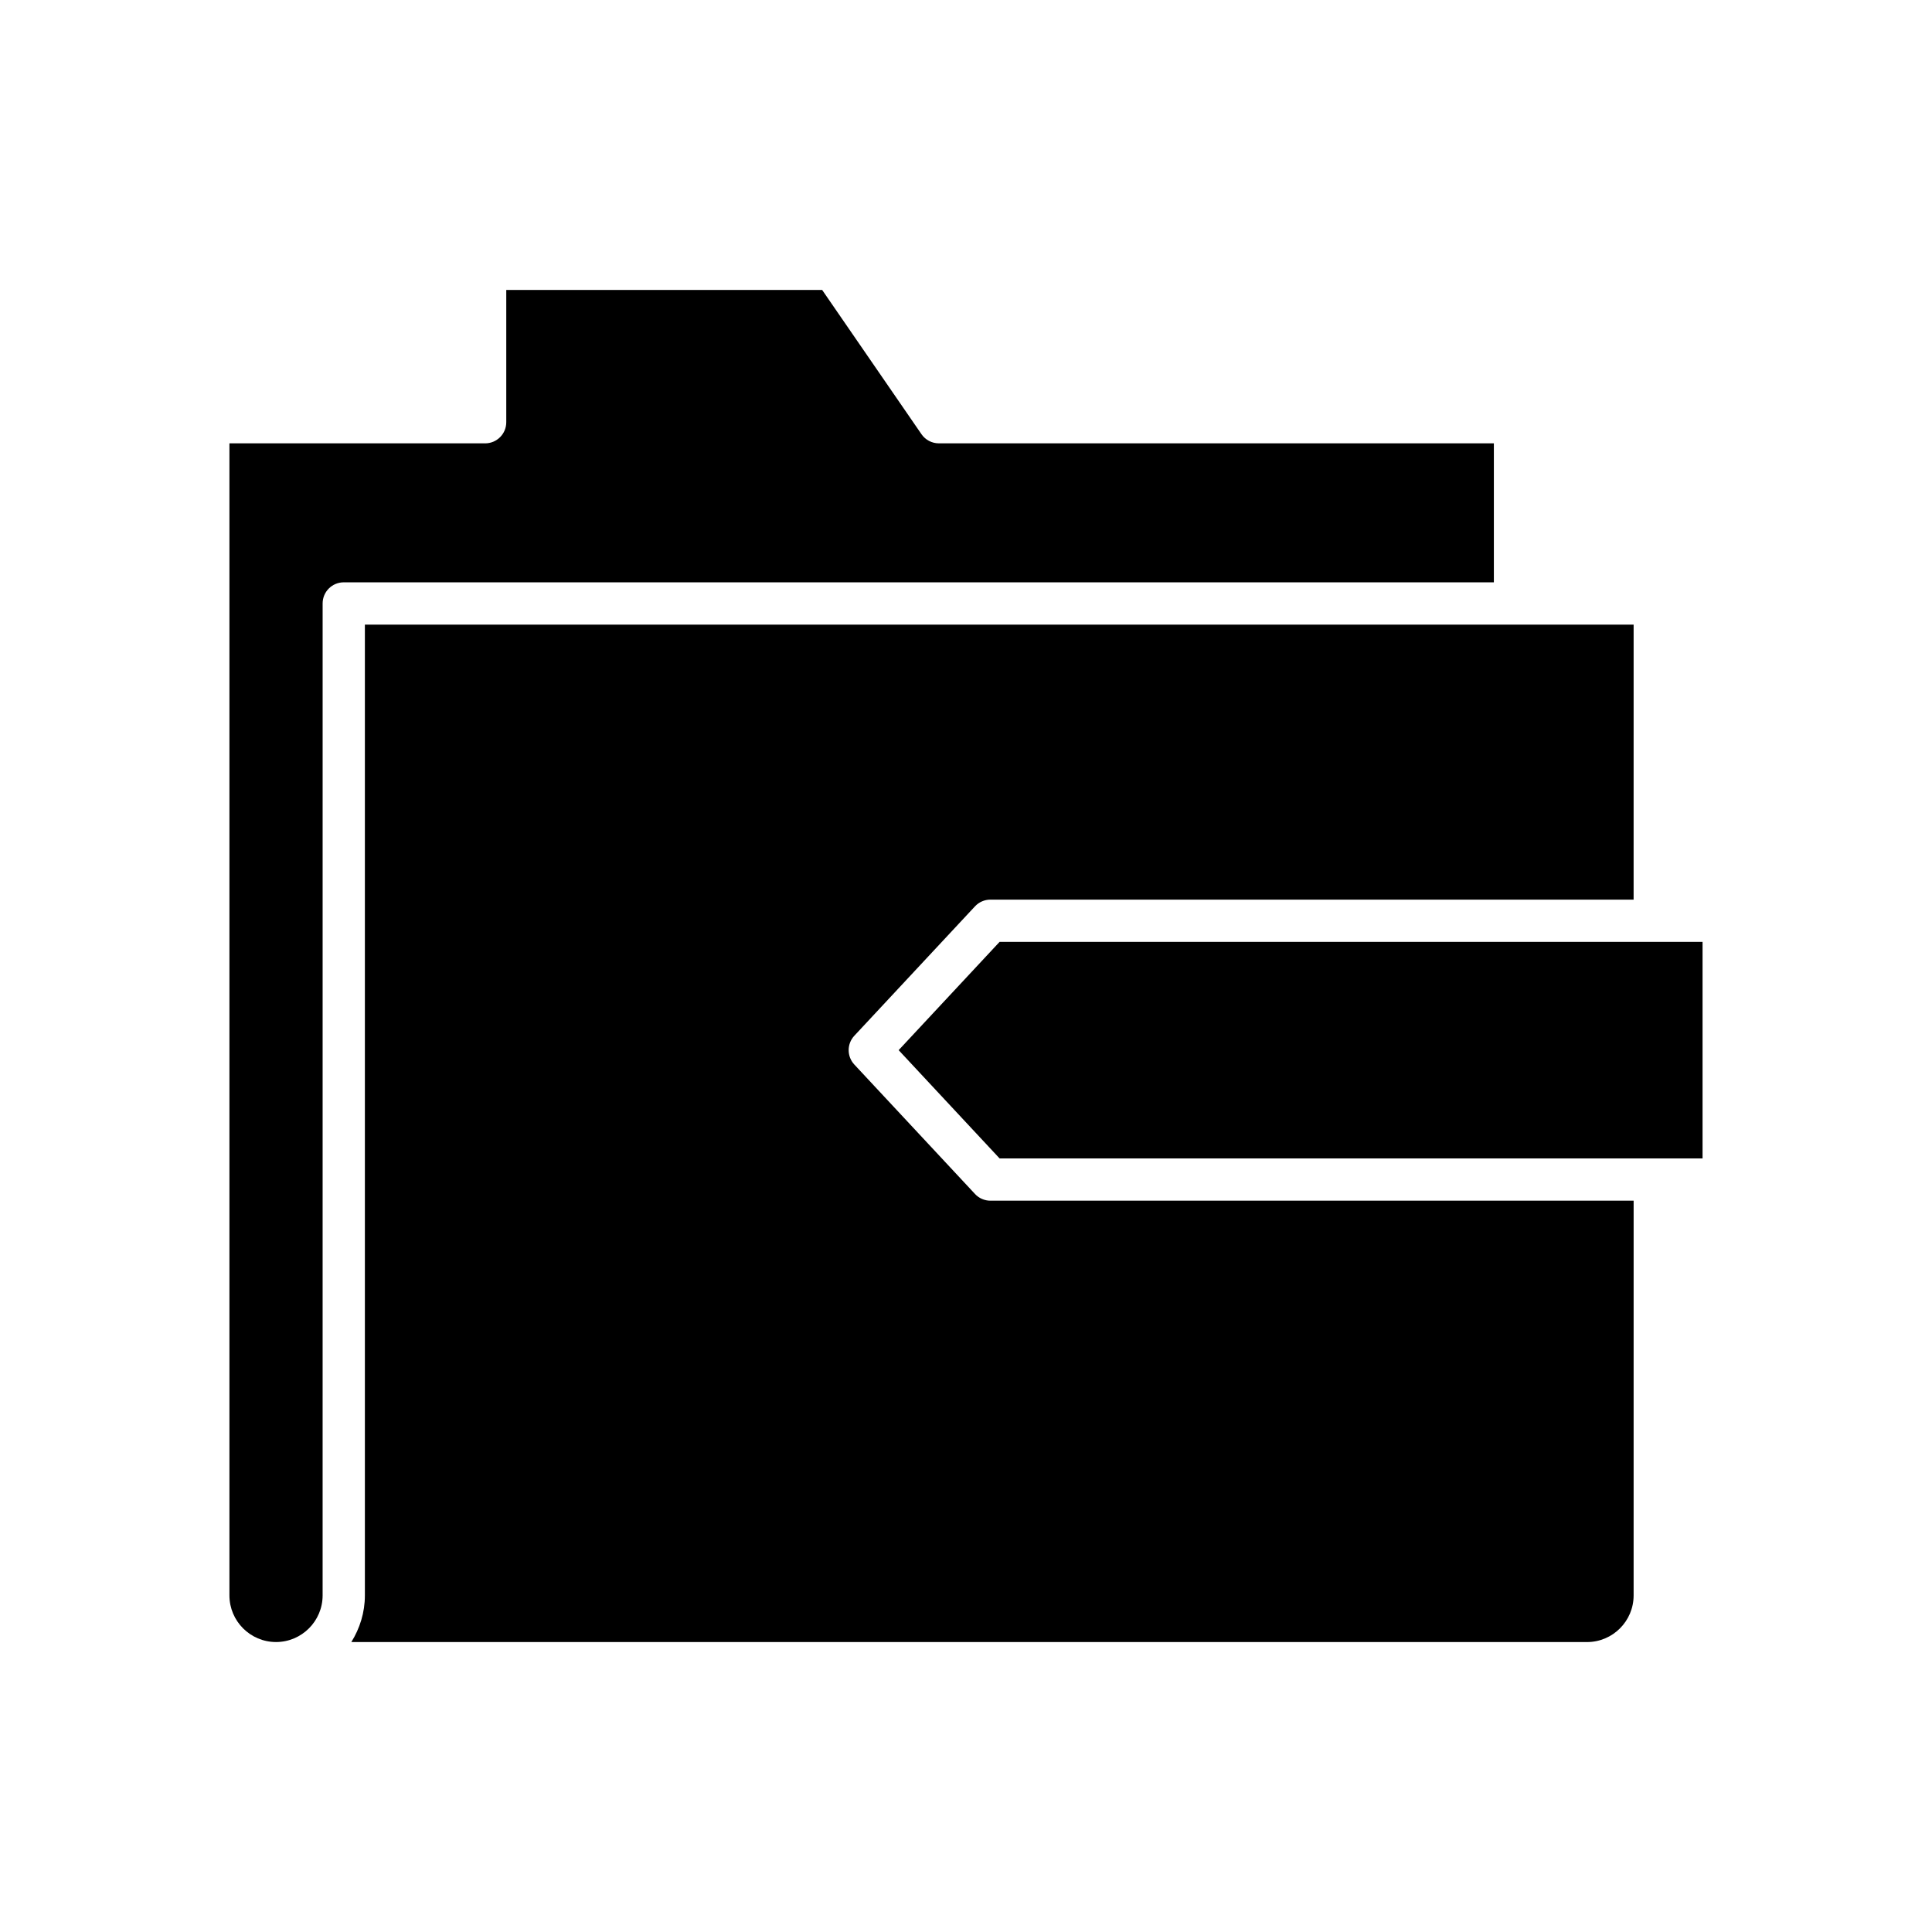
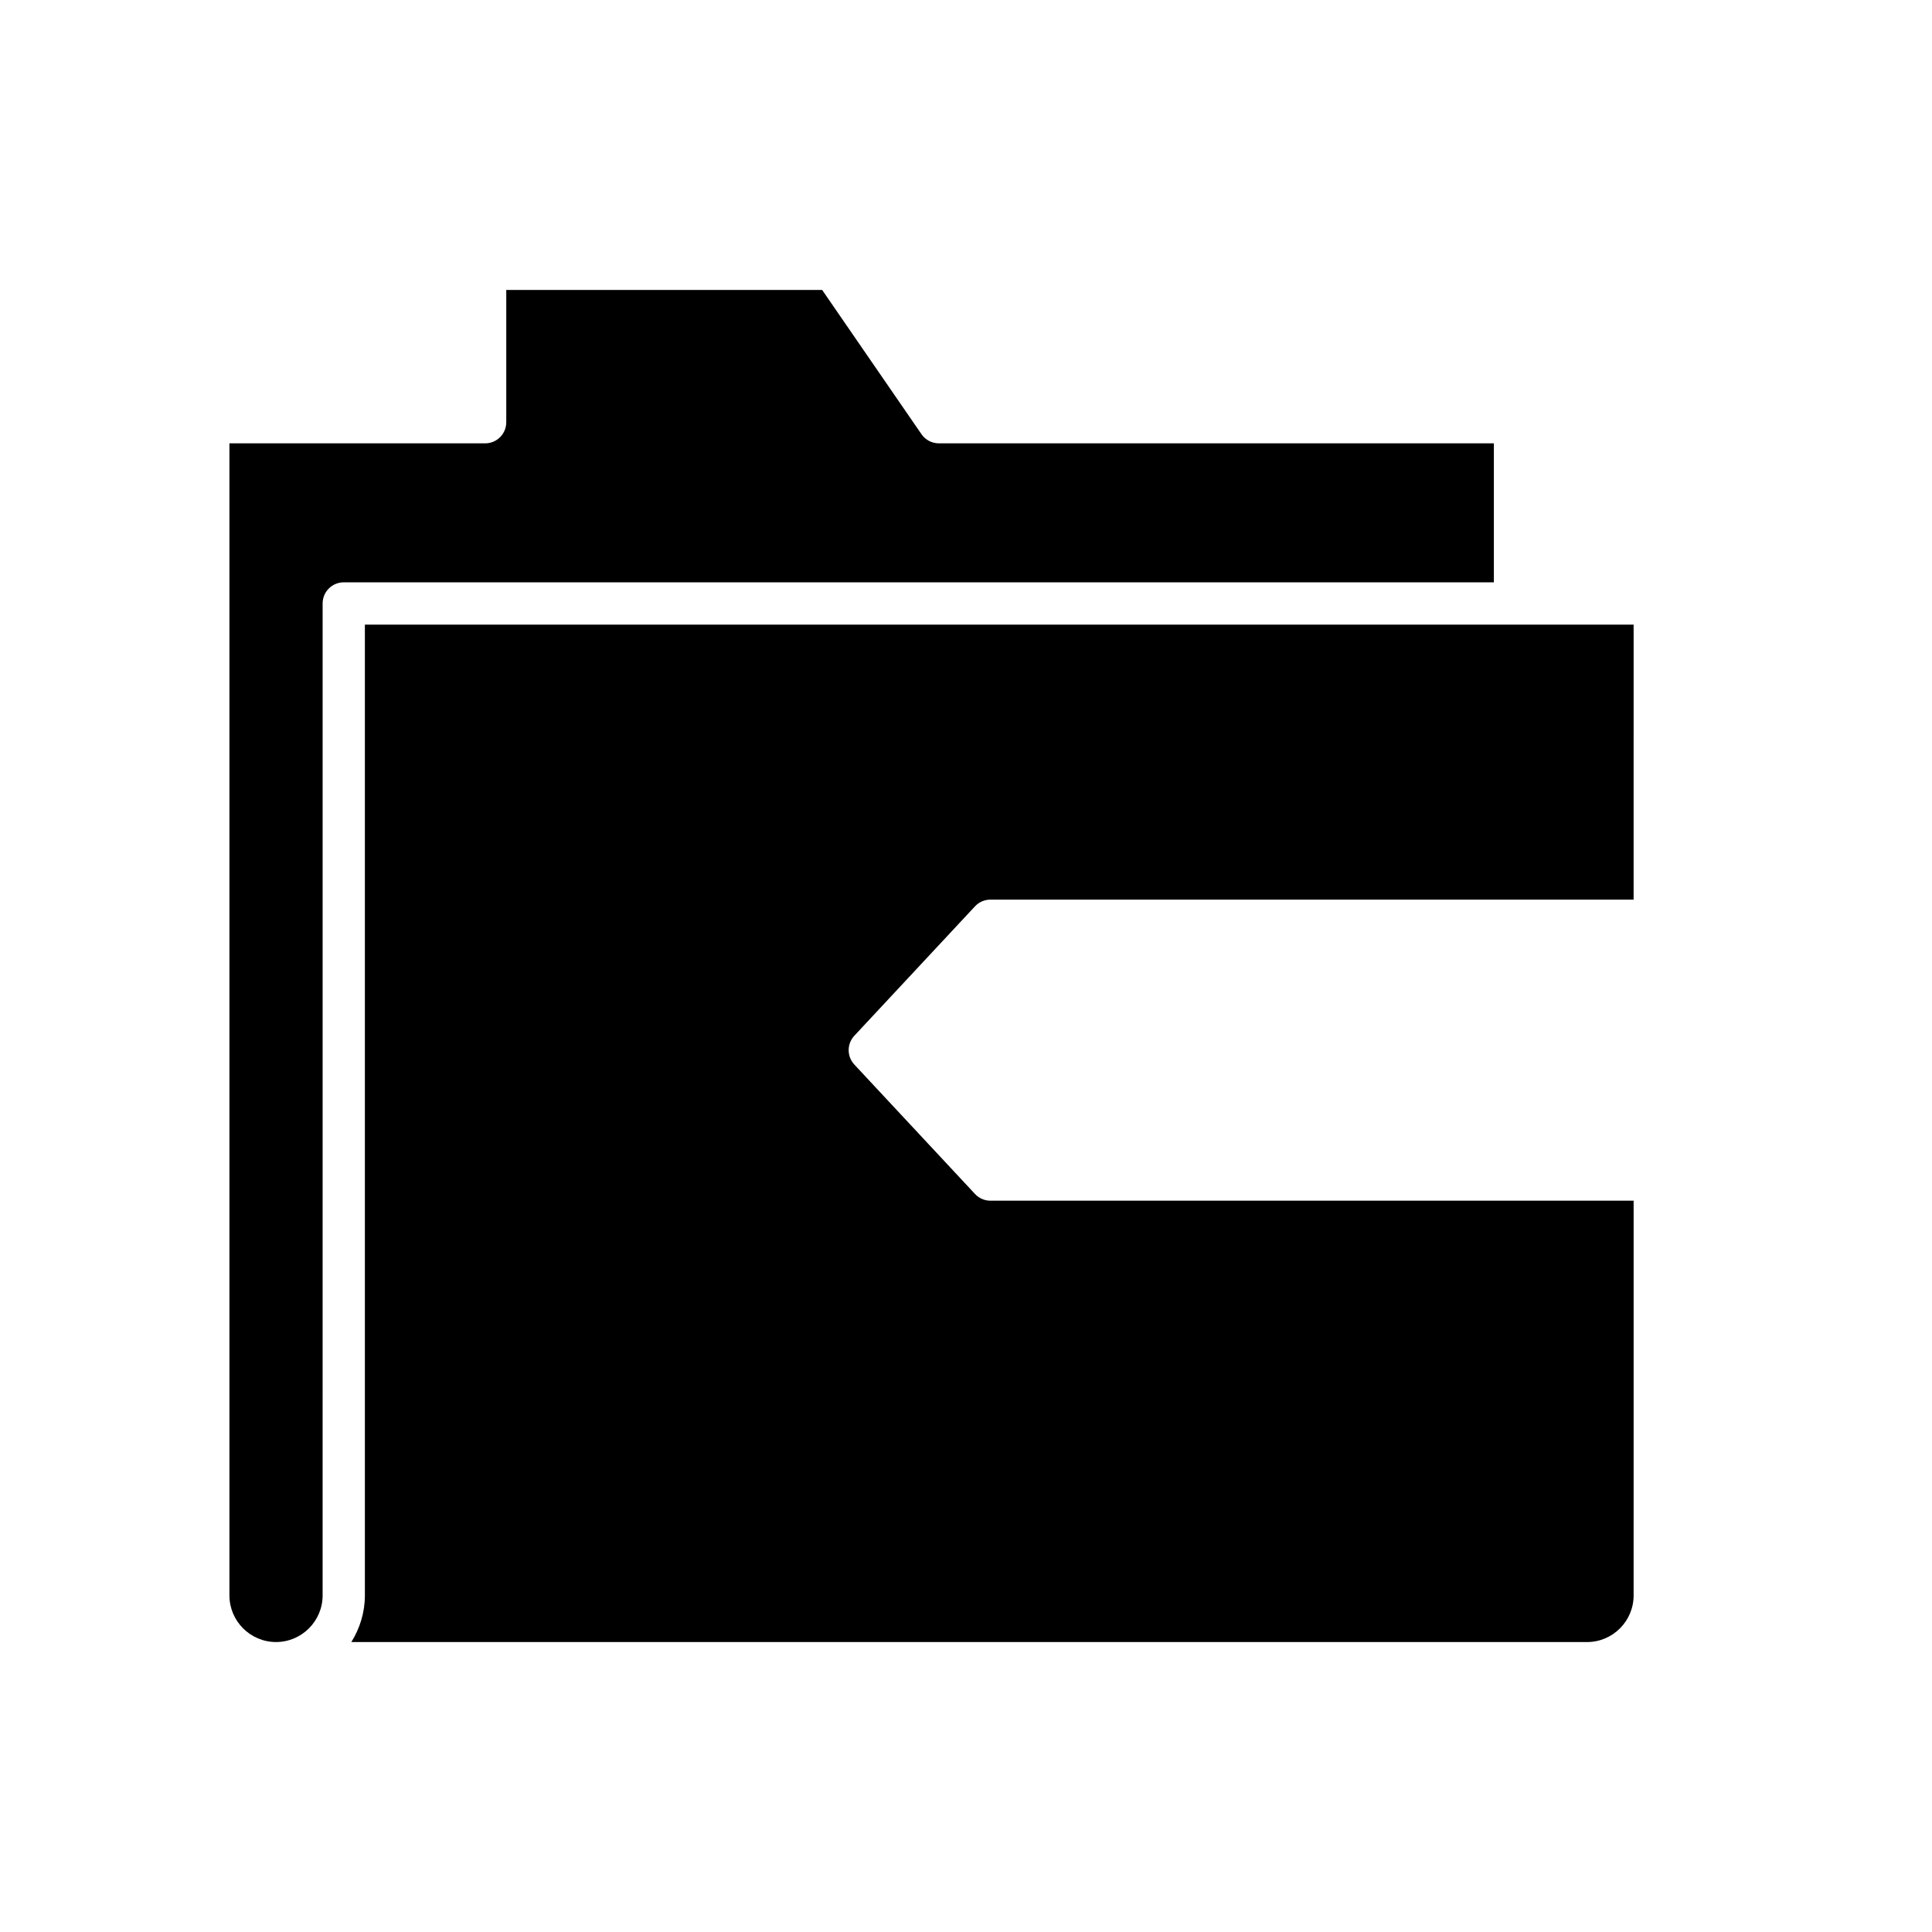
<svg xmlns="http://www.w3.org/2000/svg" fill="#000000" width="800px" height="800px" version="1.1" viewBox="144 144 512 512">
  <g>
    <path d="m539.89 261.49h-147.08c-1.844 0-3.566-0.906-4.609-2.422l-26.32-38.227h-83.715v35.055c0 3.094-2.508 5.598-5.598 5.598l-67.766-0.004v305.31c0 6.812 5.539 12.355 12.348 12.355 6.809 0 12.348-5.543 12.348-12.355l0.004-262.88c0-3.094 2.508-5.598 5.598-5.598h304.79z" />
    <path d="m402.38 460.41-31.973-34.293c-2.004-2.148-2.004-5.484 0-7.633l31.973-34.293c1.059-1.137 2.543-1.781 4.094-1.781h170.45l0.004-72.883h-336.23v257.28c0 4.543-1.352 8.754-3.59 12.355h327.47c6.809 0 12.348-5.543 12.348-12.355l0.004-104.61h-170.45c-1.555 0-3.039-0.645-4.098-1.781z" />
-     <path d="m382.15 422.3 26.754 28.695h186.29v-57.391h-186.29z" />
  </g>
</svg>